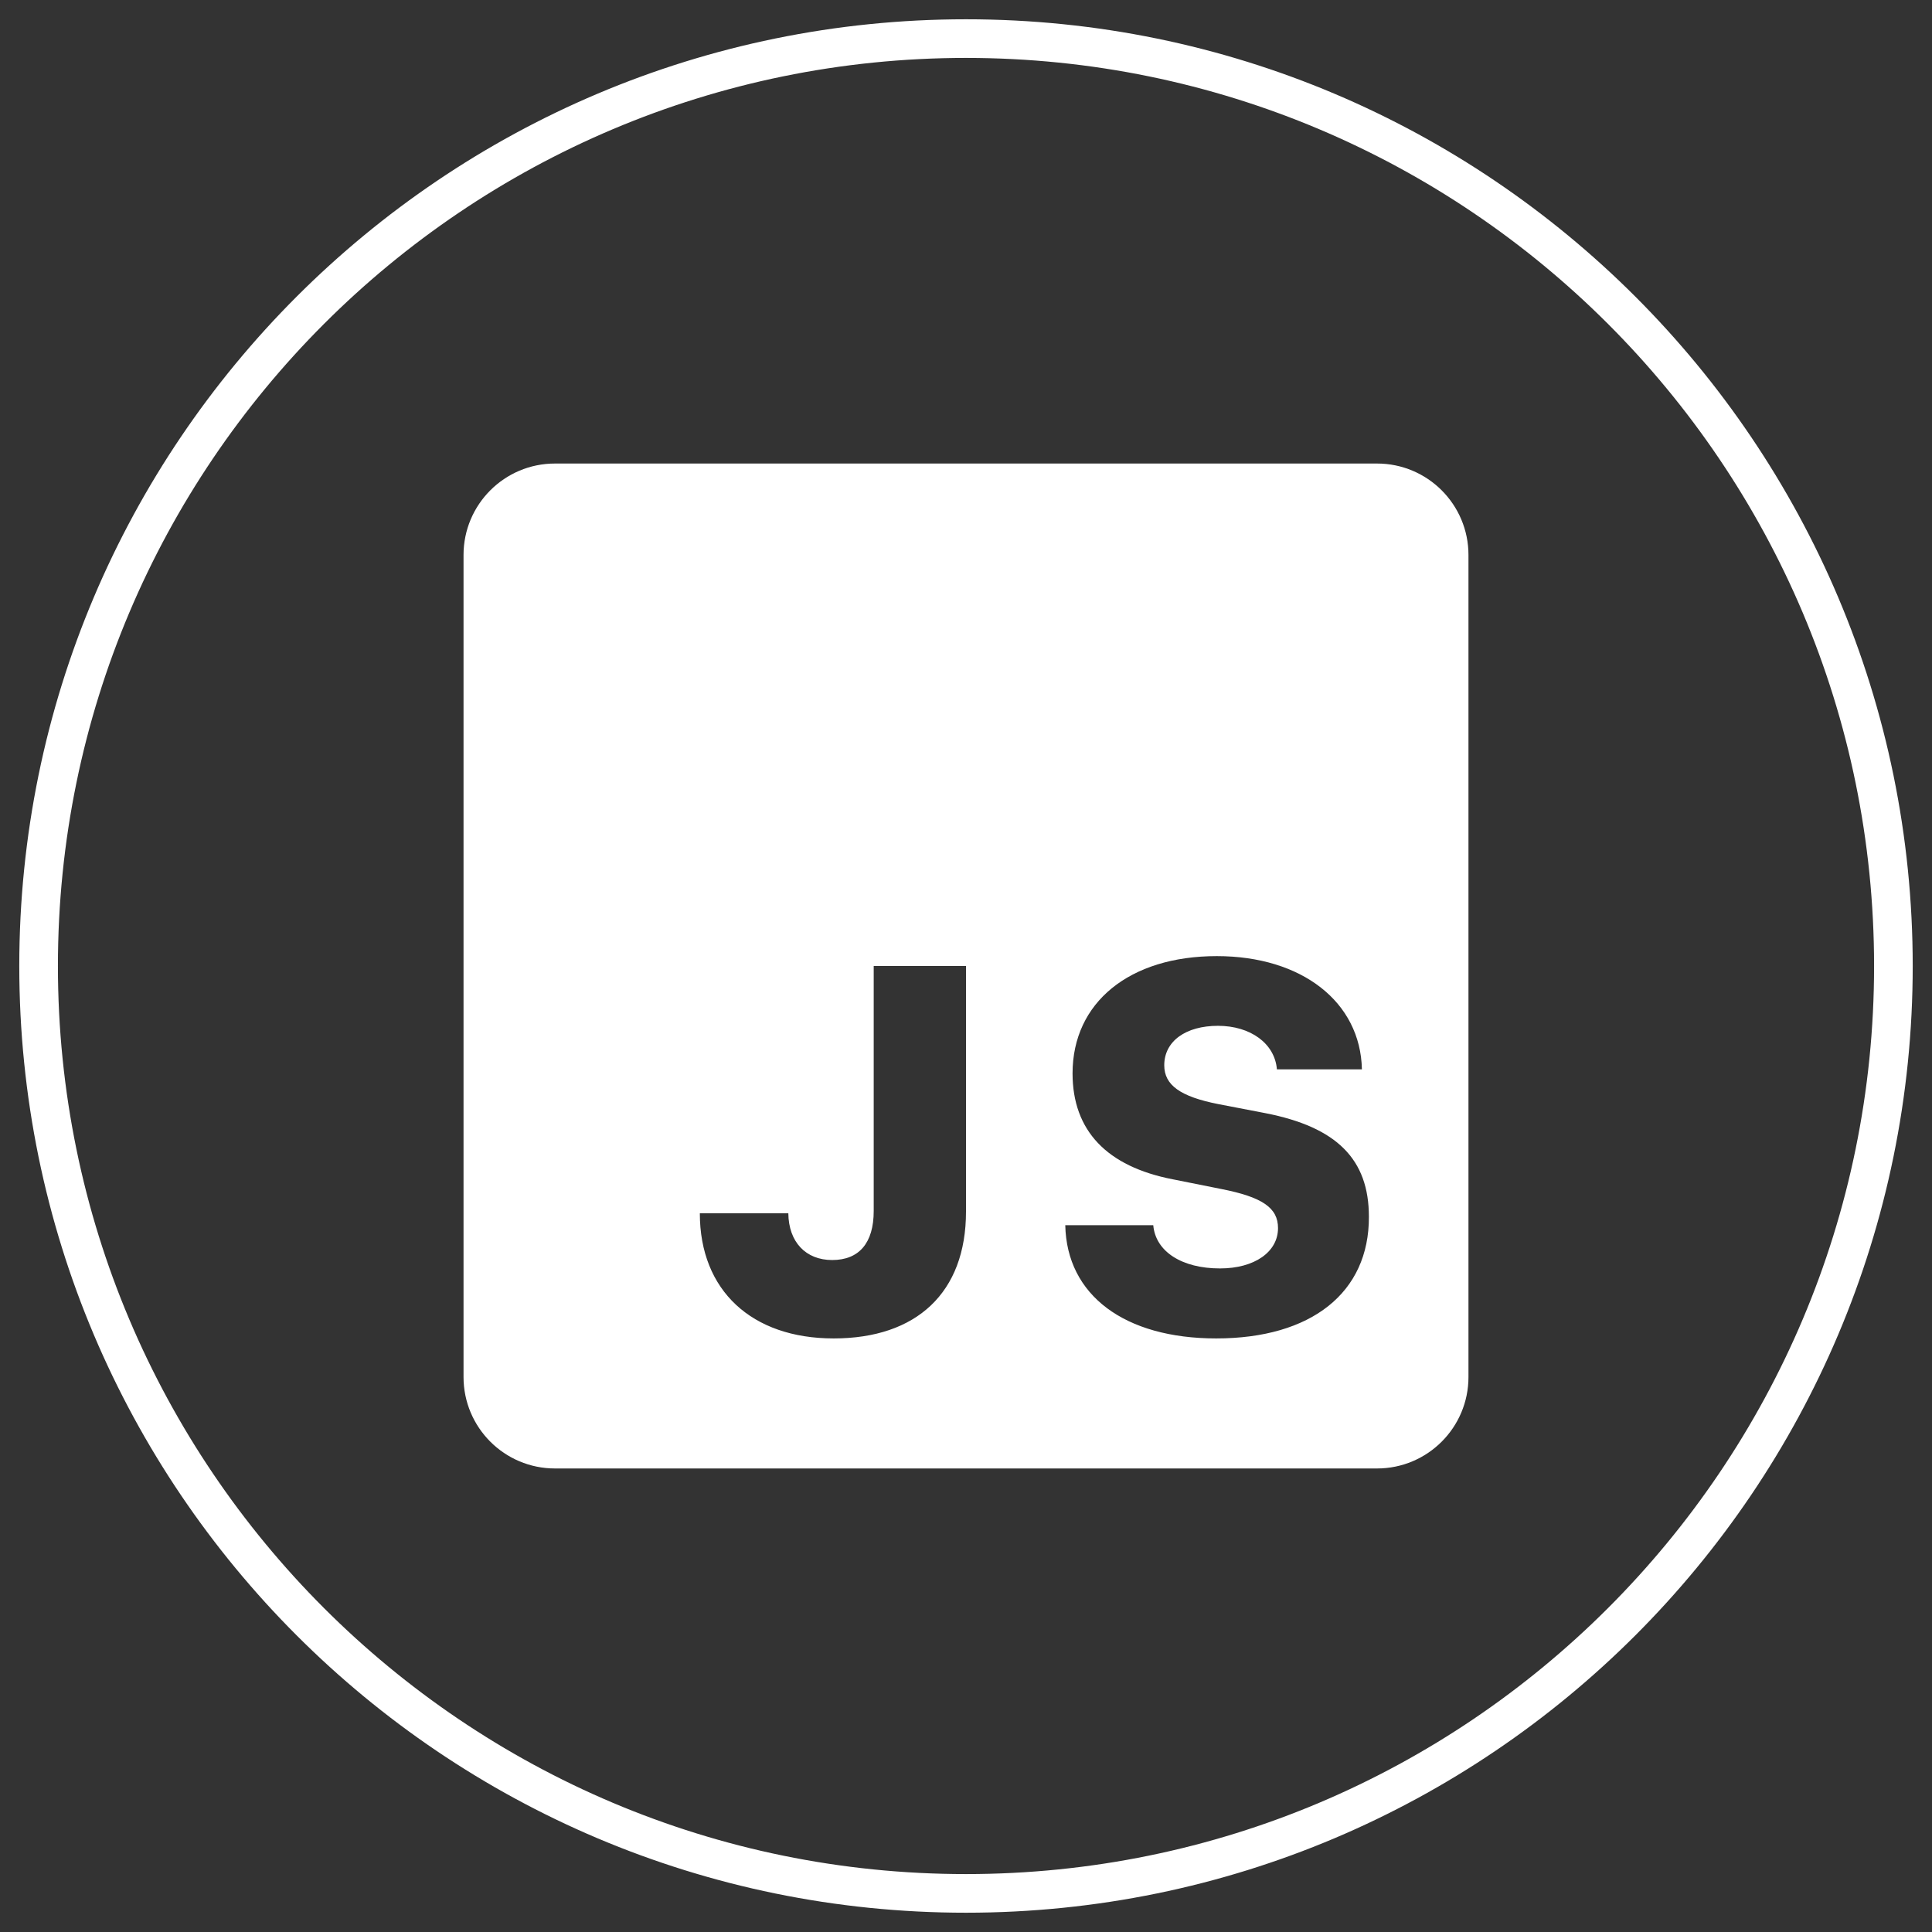
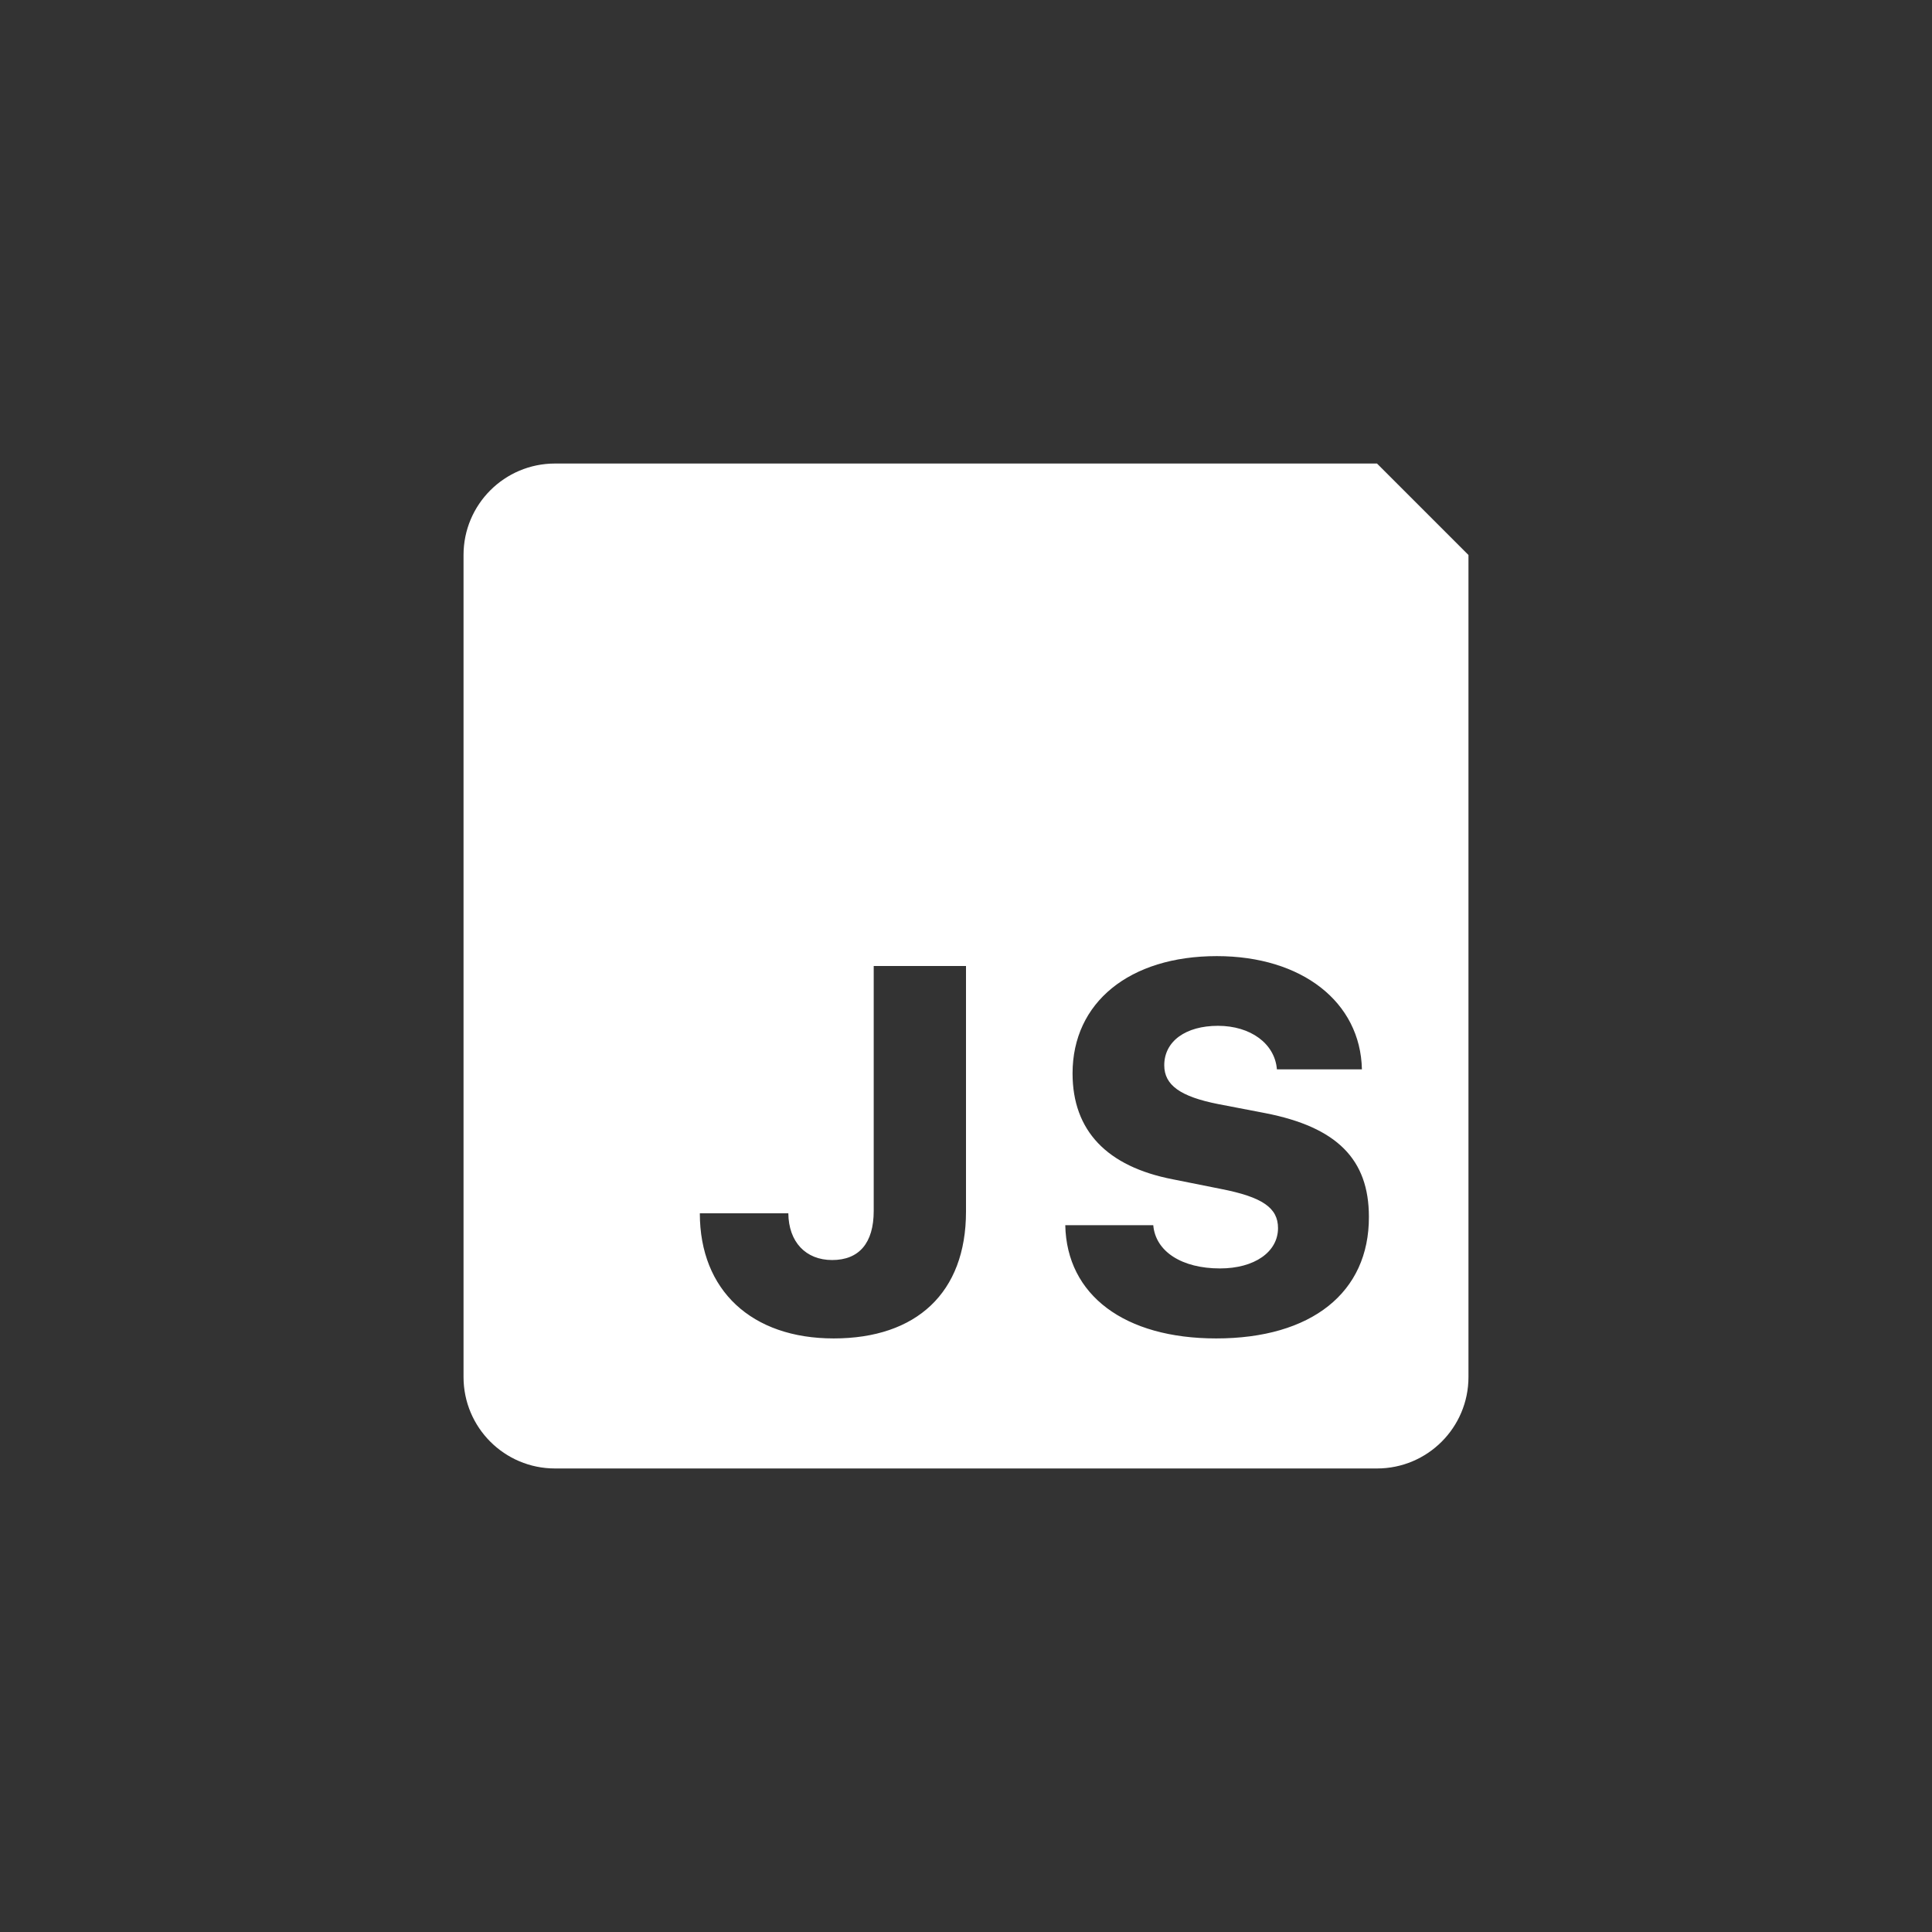
<svg xmlns="http://www.w3.org/2000/svg" width="26px" height="26px" viewBox="0 0 26 26" version="1.1">
  <rect x="0" y="0" width="26" height="26" fill="#333333" stroke="none" />
  <g id="surface1">
-     <path style="fill:none;stroke-width:1;stroke-linecap:butt;stroke-linejoin:miter;stroke:rgb(100%,100%,100%);stroke-opacity:1;stroke-miterlimit:10;" d="M 25 49.001 C 38.251 49.001 49.001 38.251 49.001 25 C 49.001 11.749 38.251 0.999 25 0.999 C 11.749 0.999 0.999 11.749 0.999 25 C 0.999 38.251 11.749 49.001 25 49.001 Z M 25 49.001 " transform="matrix(0.52,0,0,0.52,0,0)" />
-     <path style=" stroke:none;fill-rule:nonzero;fill:rgb(100%,100%,100%);fill-opacity:1;" d="M 18.531 6.238 L 7.469 6.238 C 6.789 6.238 6.238 6.789 6.238 7.469 L 6.238 18.531 C 6.238 19.211 6.789 19.762 7.469 19.762 L 18.531 19.762 C 19.211 19.762 19.762 19.211 19.762 18.531 L 19.762 7.469 C 19.762 6.789 19.211 6.238 18.531 6.238 Z M 13 16.305 C 13 17.398 12.332 18.012 11.219 18.012 C 10.117 18.012 9.418 17.367 9.418 16.328 L 10.609 16.328 C 10.613 16.715 10.844 16.957 11.199 16.957 C 11.562 16.957 11.758 16.727 11.758 16.297 L 11.758 13 L 13 13 Z M 16.367 18.012 C 15.133 18.012 14.355 17.43 14.336 16.488 L 15.52 16.488 C 15.551 16.844 15.906 17.07 16.418 17.07 C 16.883 17.07 17.199 16.848 17.199 16.527 C 17.199 16.254 16.988 16.109 16.43 16 L 15.785 15.871 C 14.895 15.699 14.434 15.215 14.434 14.445 C 14.434 13.492 15.199 12.867 16.375 12.867 C 17.52 12.867 18.309 13.484 18.328 14.391 L 17.184 14.391 C 17.156 14.043 16.828 13.805 16.391 13.805 C 15.957 13.805 15.668 14.012 15.668 14.336 C 15.668 14.602 15.883 14.758 16.398 14.859 L 17.027 14.98 C 17.992 15.168 18.422 15.602 18.422 16.375 C 18.426 17.395 17.648 18.012 16.367 18.012 Z M 16.367 18.012 " />
+     <path style=" stroke:none;fill-rule:nonzero;fill:rgb(100%,100%,100%);fill-opacity:1;" d="M 18.531 6.238 L 7.469 6.238 C 6.789 6.238 6.238 6.789 6.238 7.469 L 6.238 18.531 C 6.238 19.211 6.789 19.762 7.469 19.762 L 18.531 19.762 C 19.211 19.762 19.762 19.211 19.762 18.531 L 19.762 7.469 Z M 13 16.305 C 13 17.398 12.332 18.012 11.219 18.012 C 10.117 18.012 9.418 17.367 9.418 16.328 L 10.609 16.328 C 10.613 16.715 10.844 16.957 11.199 16.957 C 11.562 16.957 11.758 16.727 11.758 16.297 L 11.758 13 L 13 13 Z M 16.367 18.012 C 15.133 18.012 14.355 17.43 14.336 16.488 L 15.52 16.488 C 15.551 16.844 15.906 17.07 16.418 17.07 C 16.883 17.07 17.199 16.848 17.199 16.527 C 17.199 16.254 16.988 16.109 16.43 16 L 15.785 15.871 C 14.895 15.699 14.434 15.215 14.434 14.445 C 14.434 13.492 15.199 12.867 16.375 12.867 C 17.52 12.867 18.309 13.484 18.328 14.391 L 17.184 14.391 C 17.156 14.043 16.828 13.805 16.391 13.805 C 15.957 13.805 15.668 14.012 15.668 14.336 C 15.668 14.602 15.883 14.758 16.398 14.859 L 17.027 14.98 C 17.992 15.168 18.422 15.602 18.422 16.375 C 18.426 17.395 17.648 18.012 16.367 18.012 Z M 16.367 18.012 " />
  </g>
</svg>